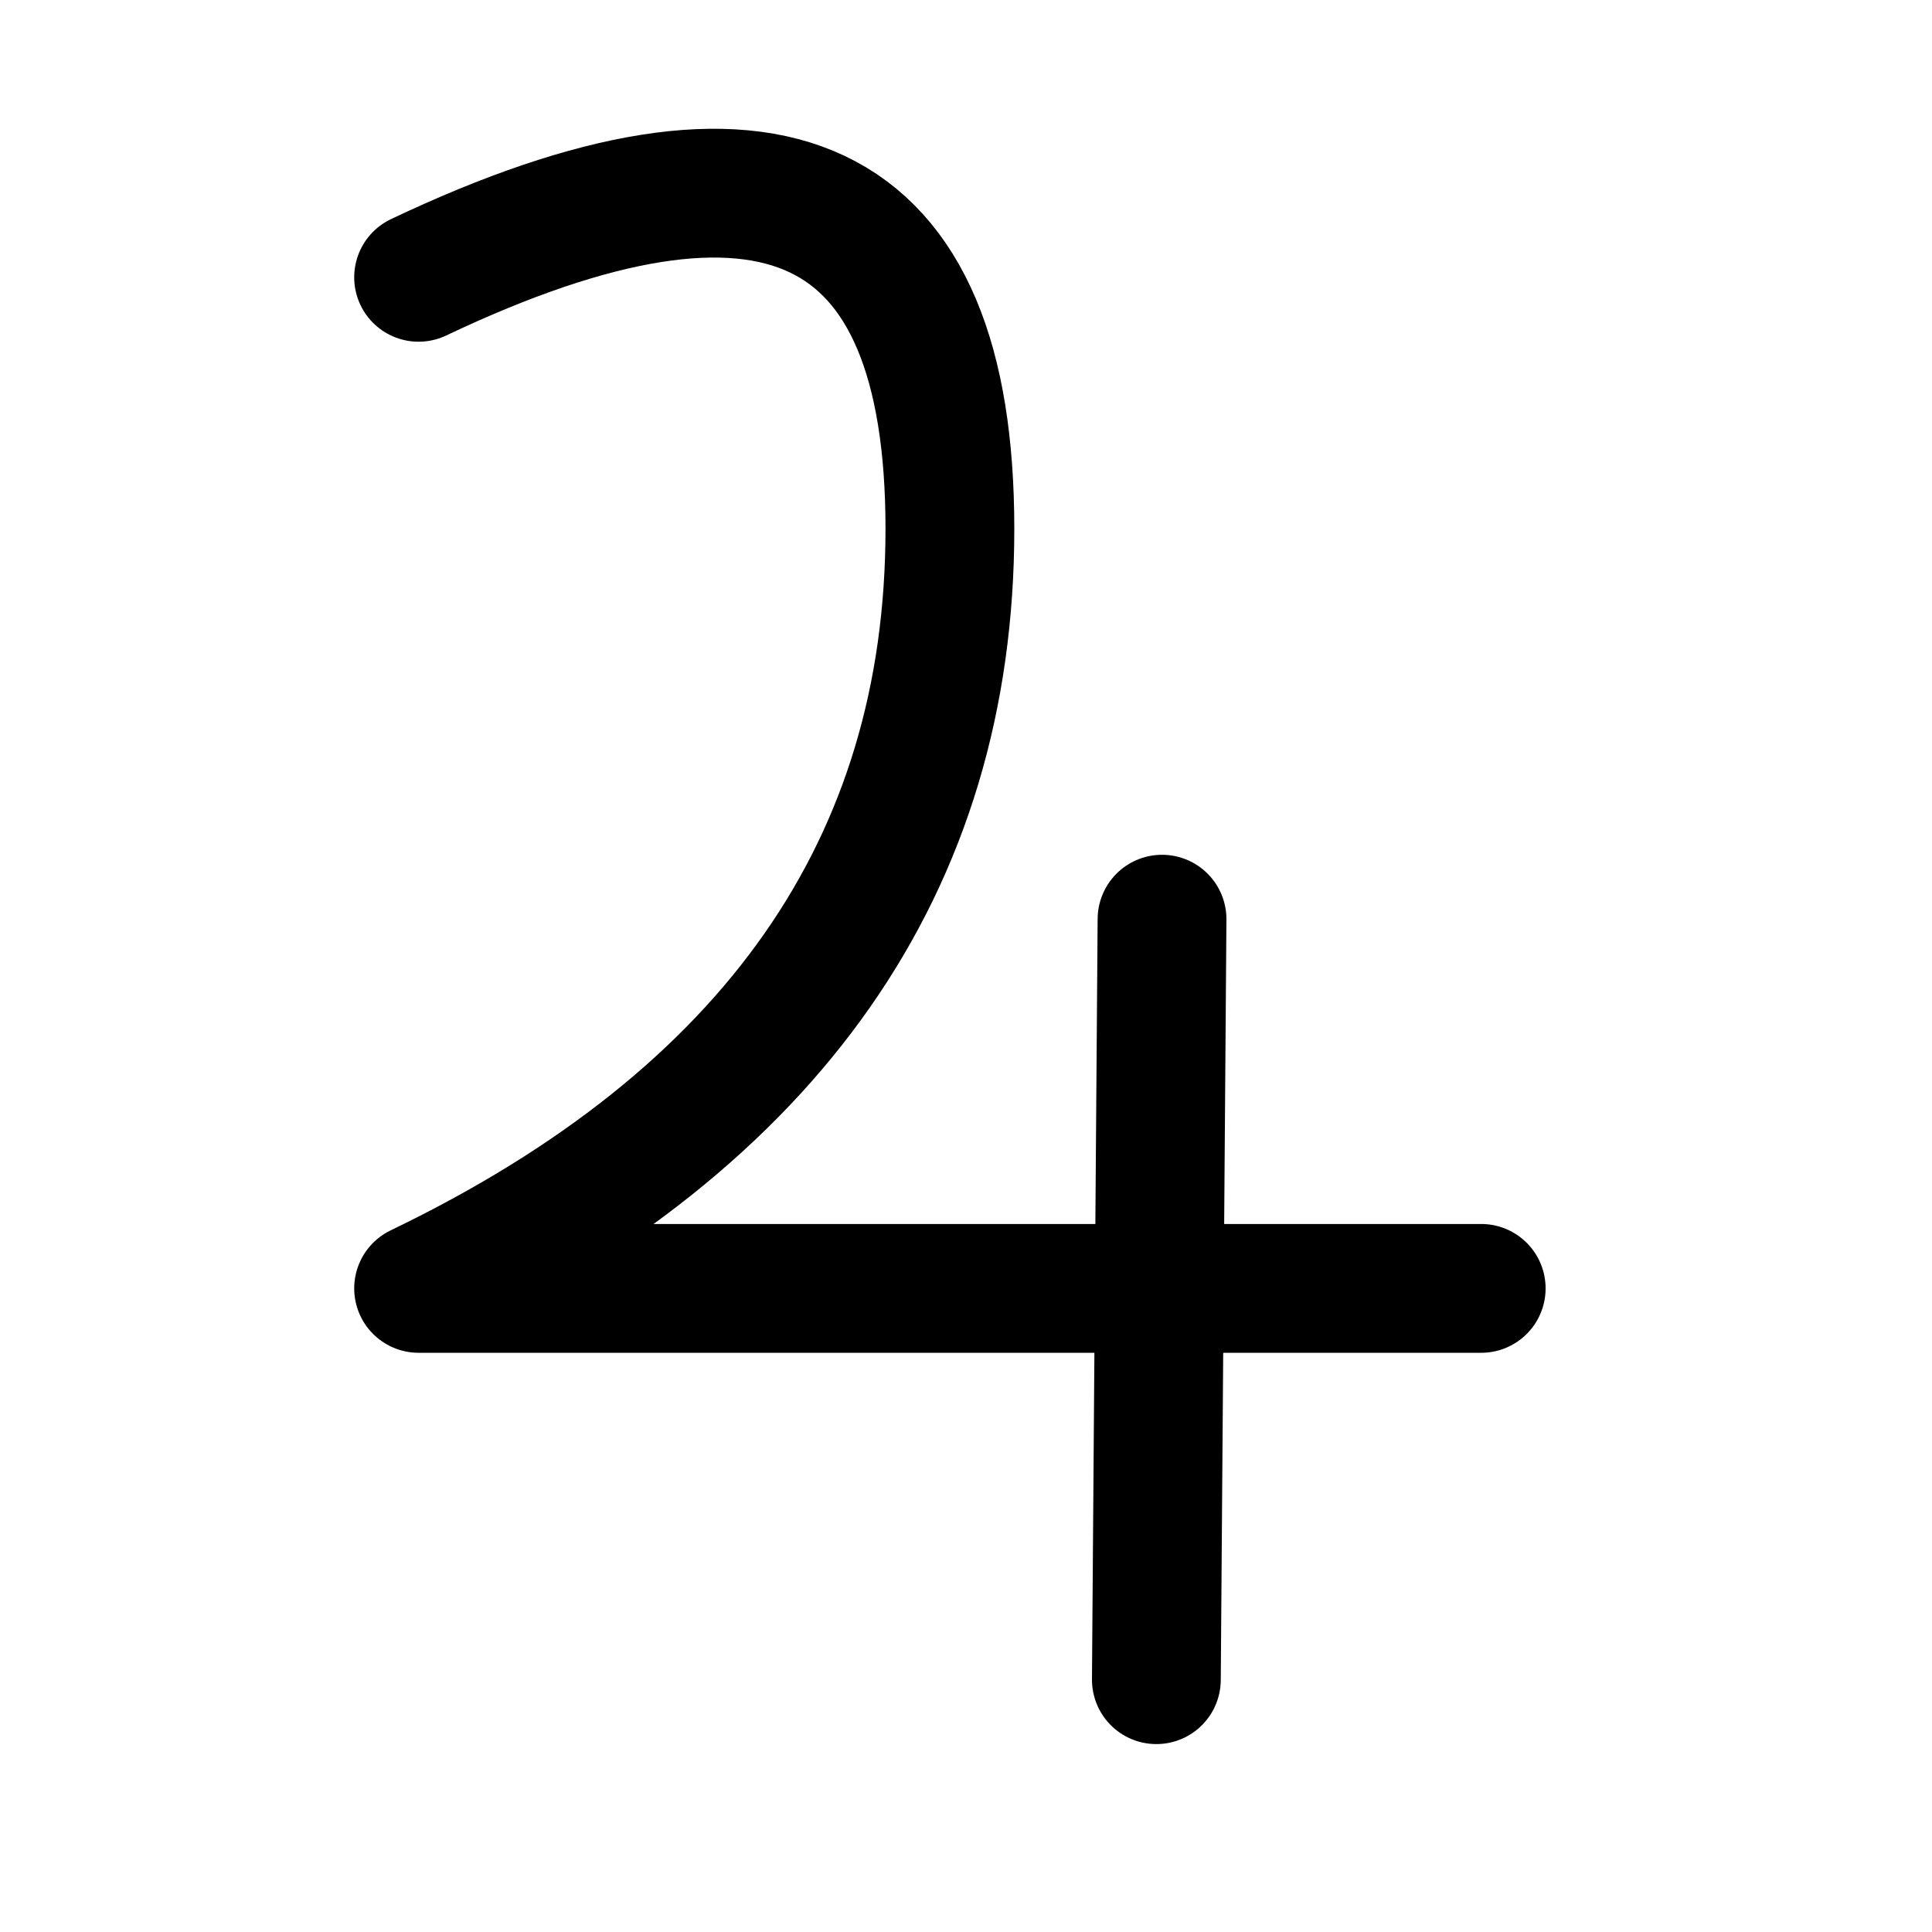
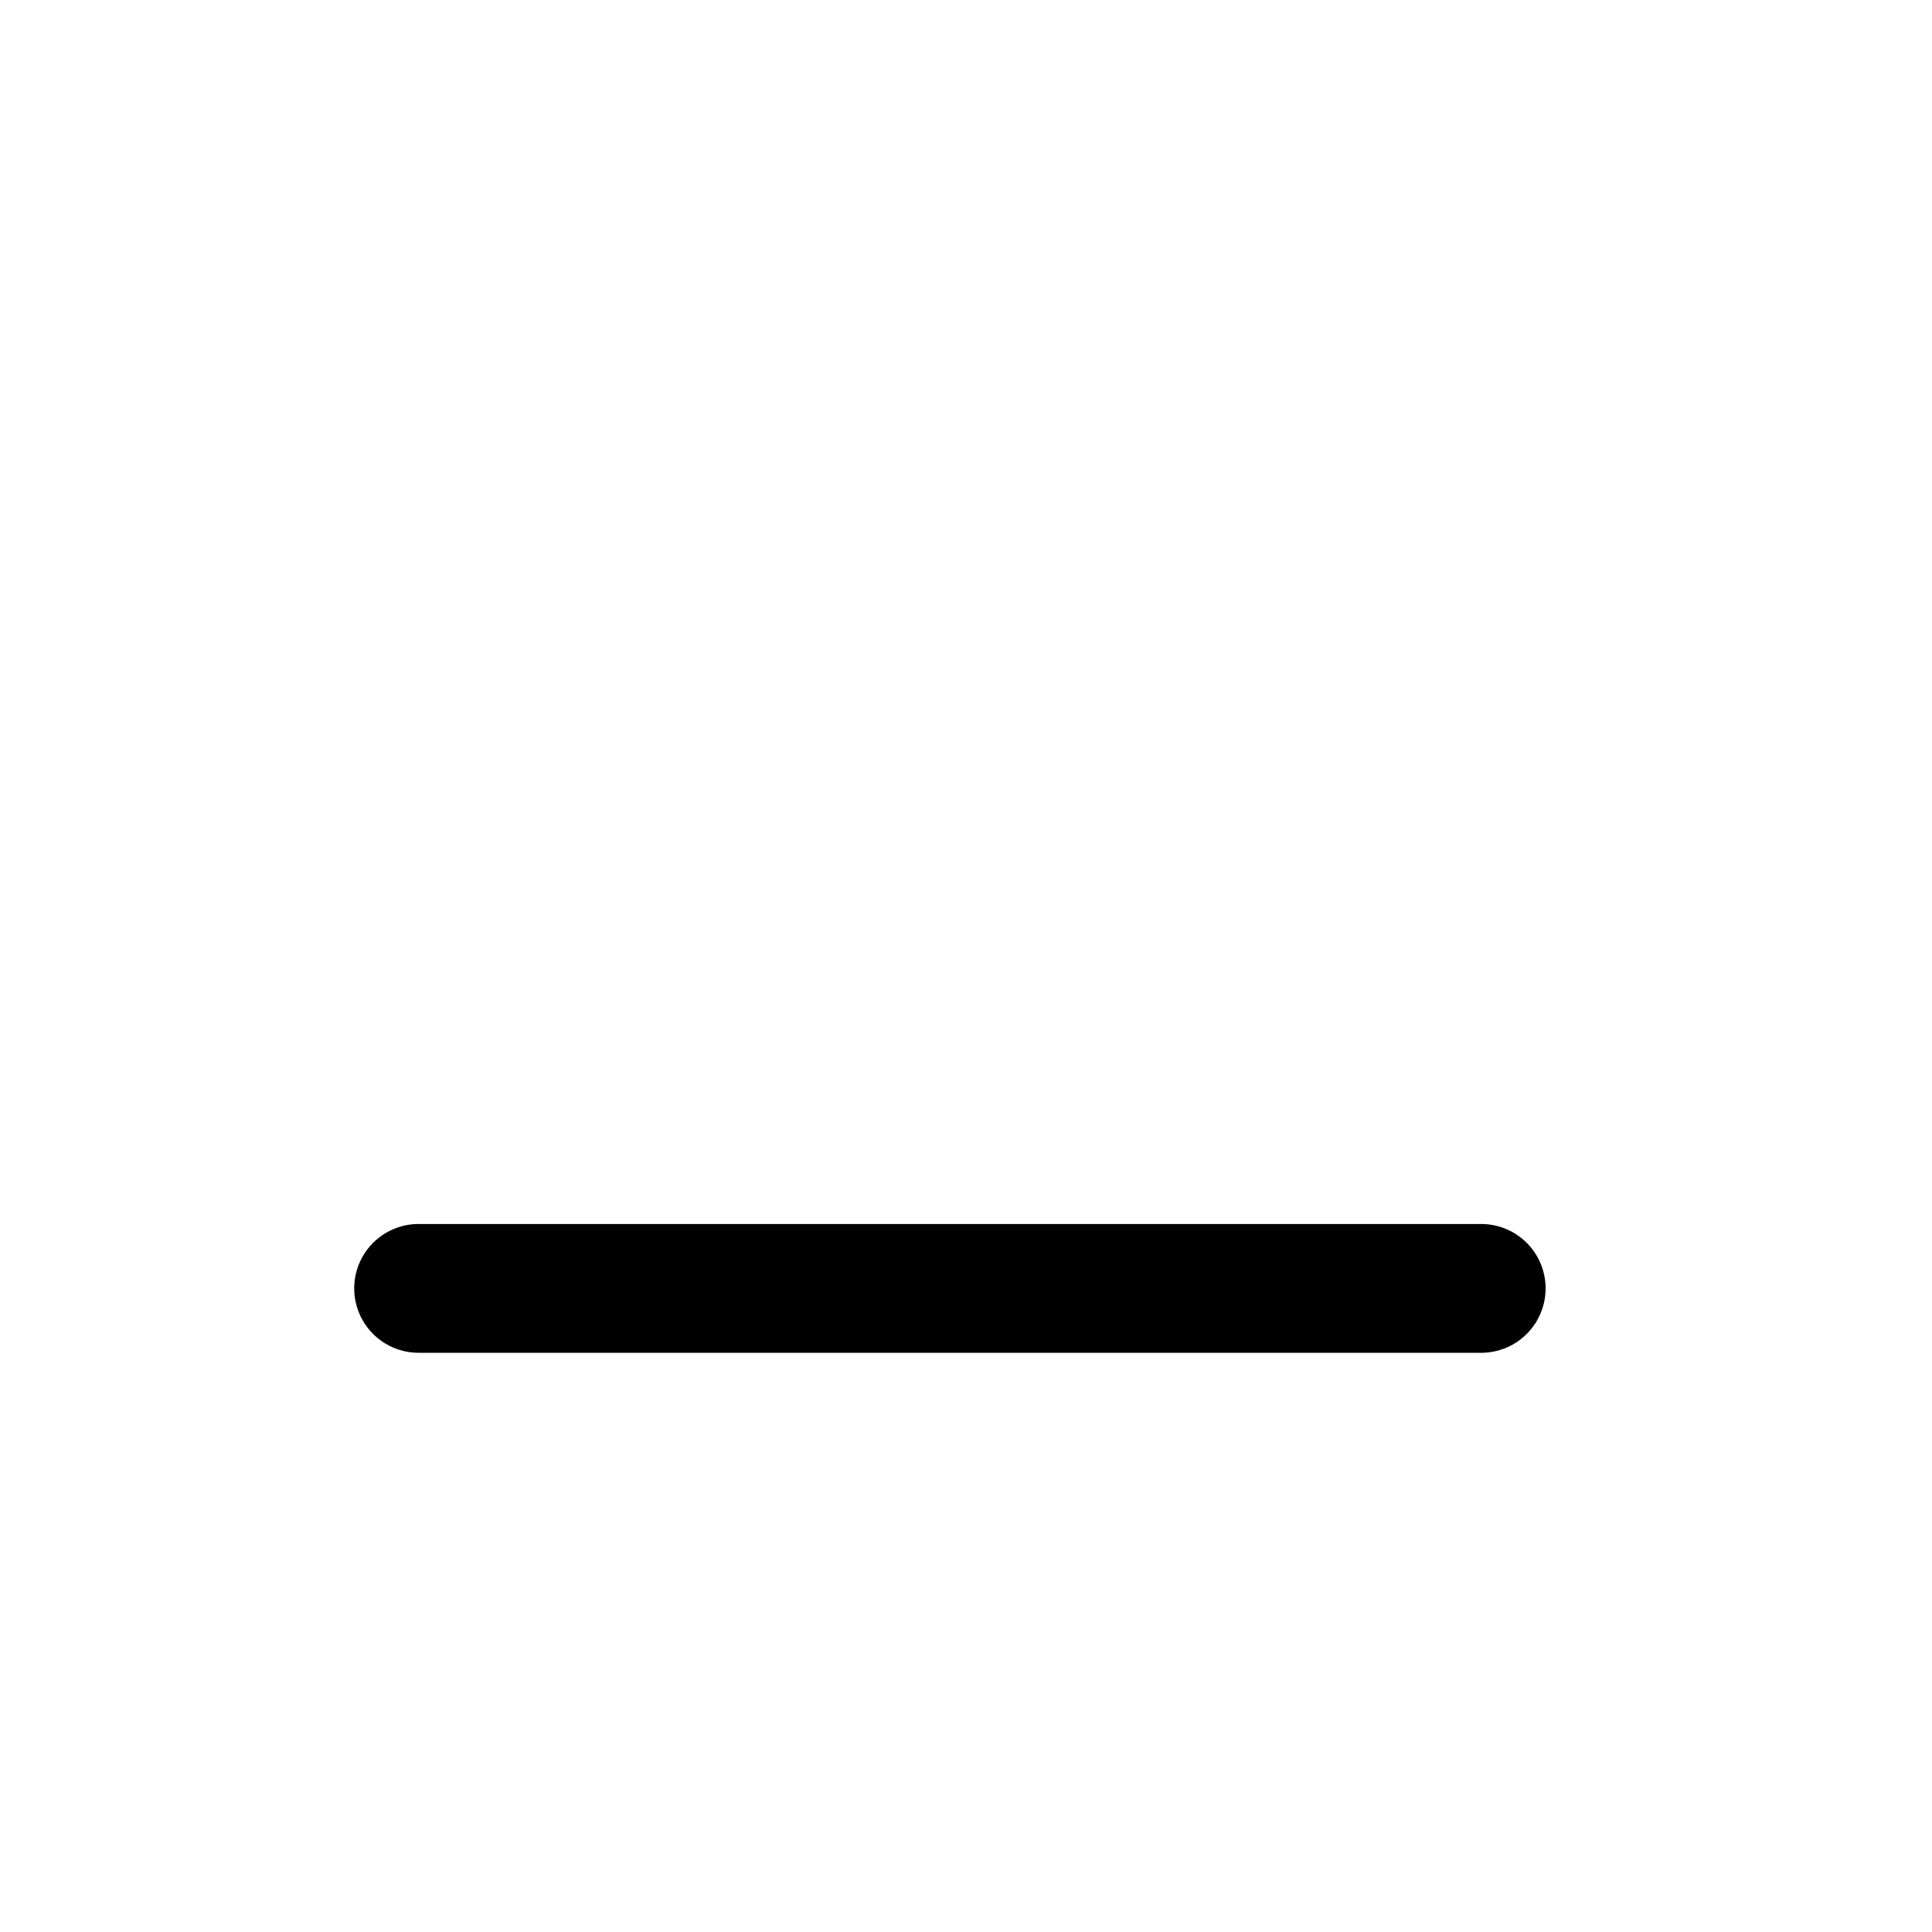
<svg xmlns="http://www.w3.org/2000/svg" height="30" viewBox="0 0 30 30" width="30">
  <g style="stroke:#000;stroke-width:2;fill:none;fill-rule:evenodd;stroke-linecap:round;stroke-linejoin:round" transform="translate(6.5 3)">
-     <path d="m11.544 11.273-.088 11.809" />
-     <path d="m16.5 17.006h-16.5c5.5-2.648 8.25-6.579 8.25-11.794 0-5.215-2.75-6.517-8.25-3.906" />
+     <path d="m16.5 17.006h-16.5" />
  </g>
</svg>